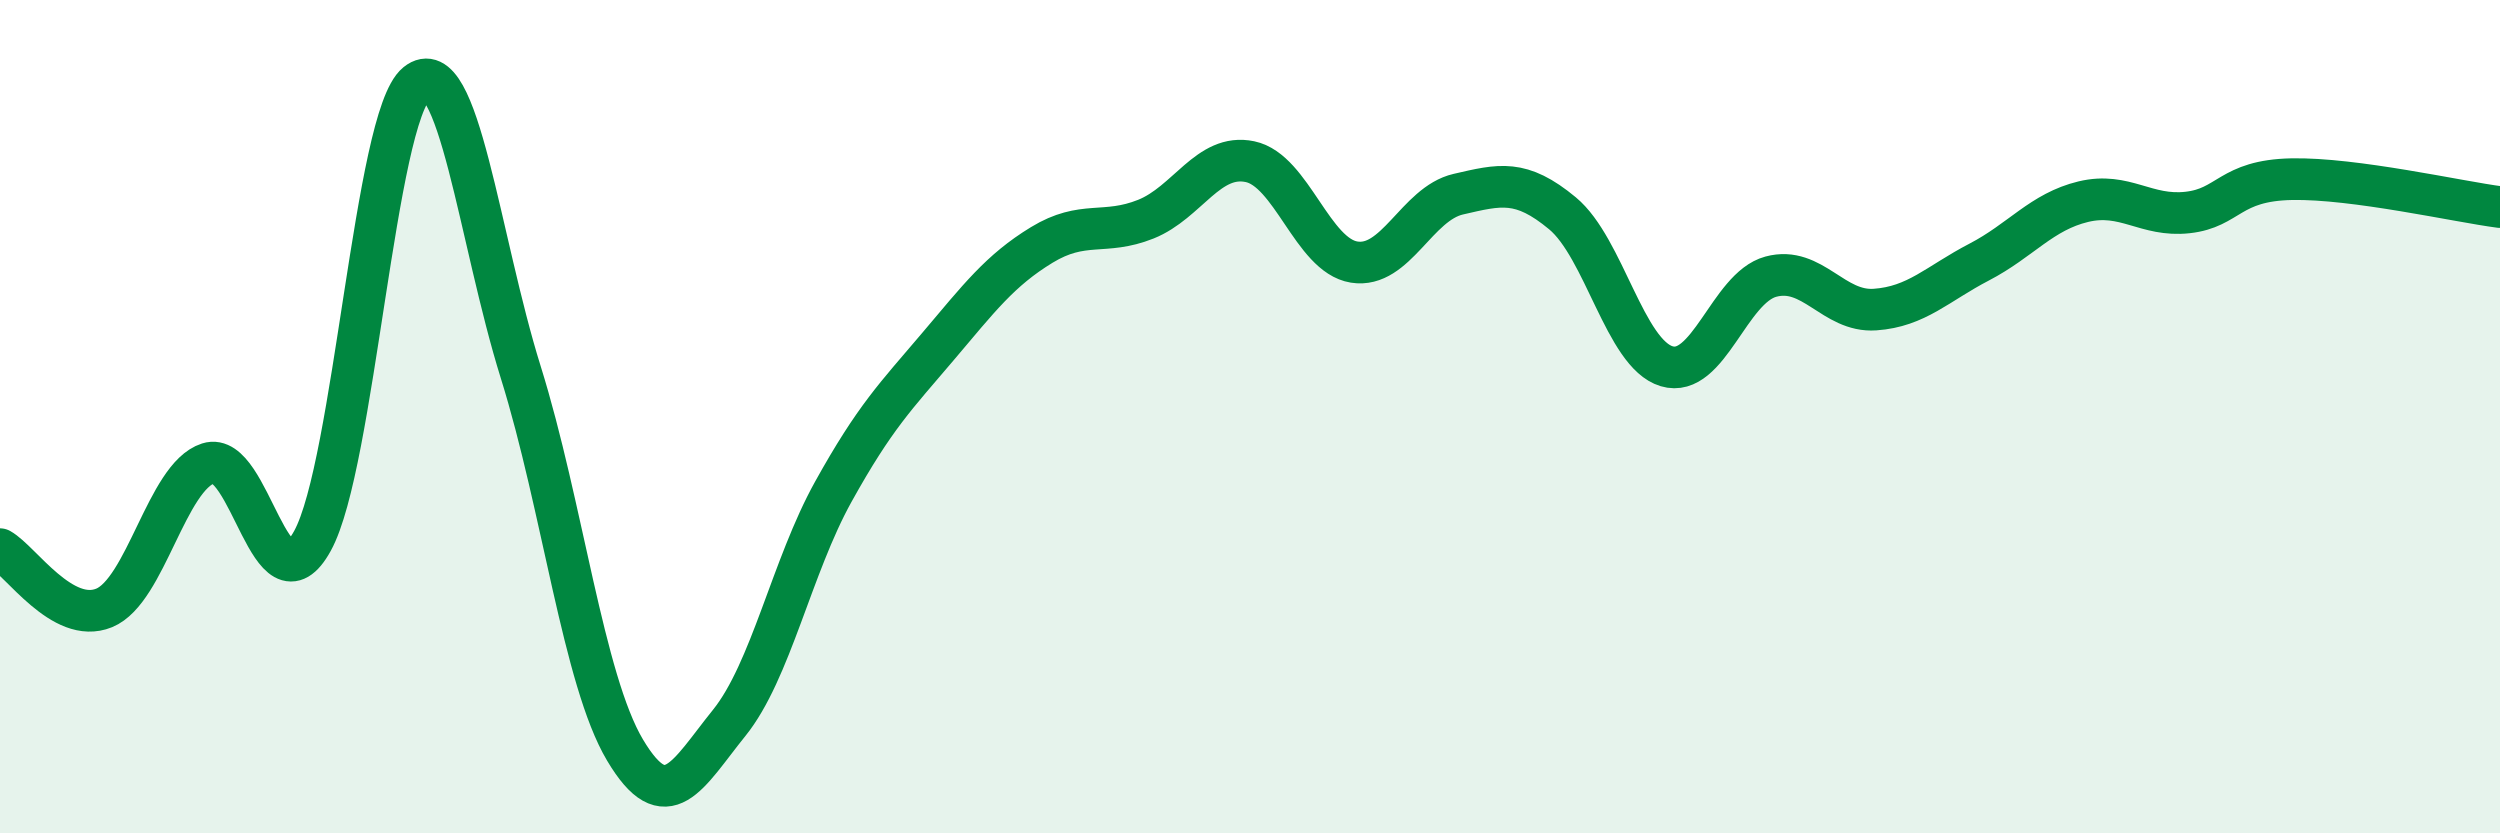
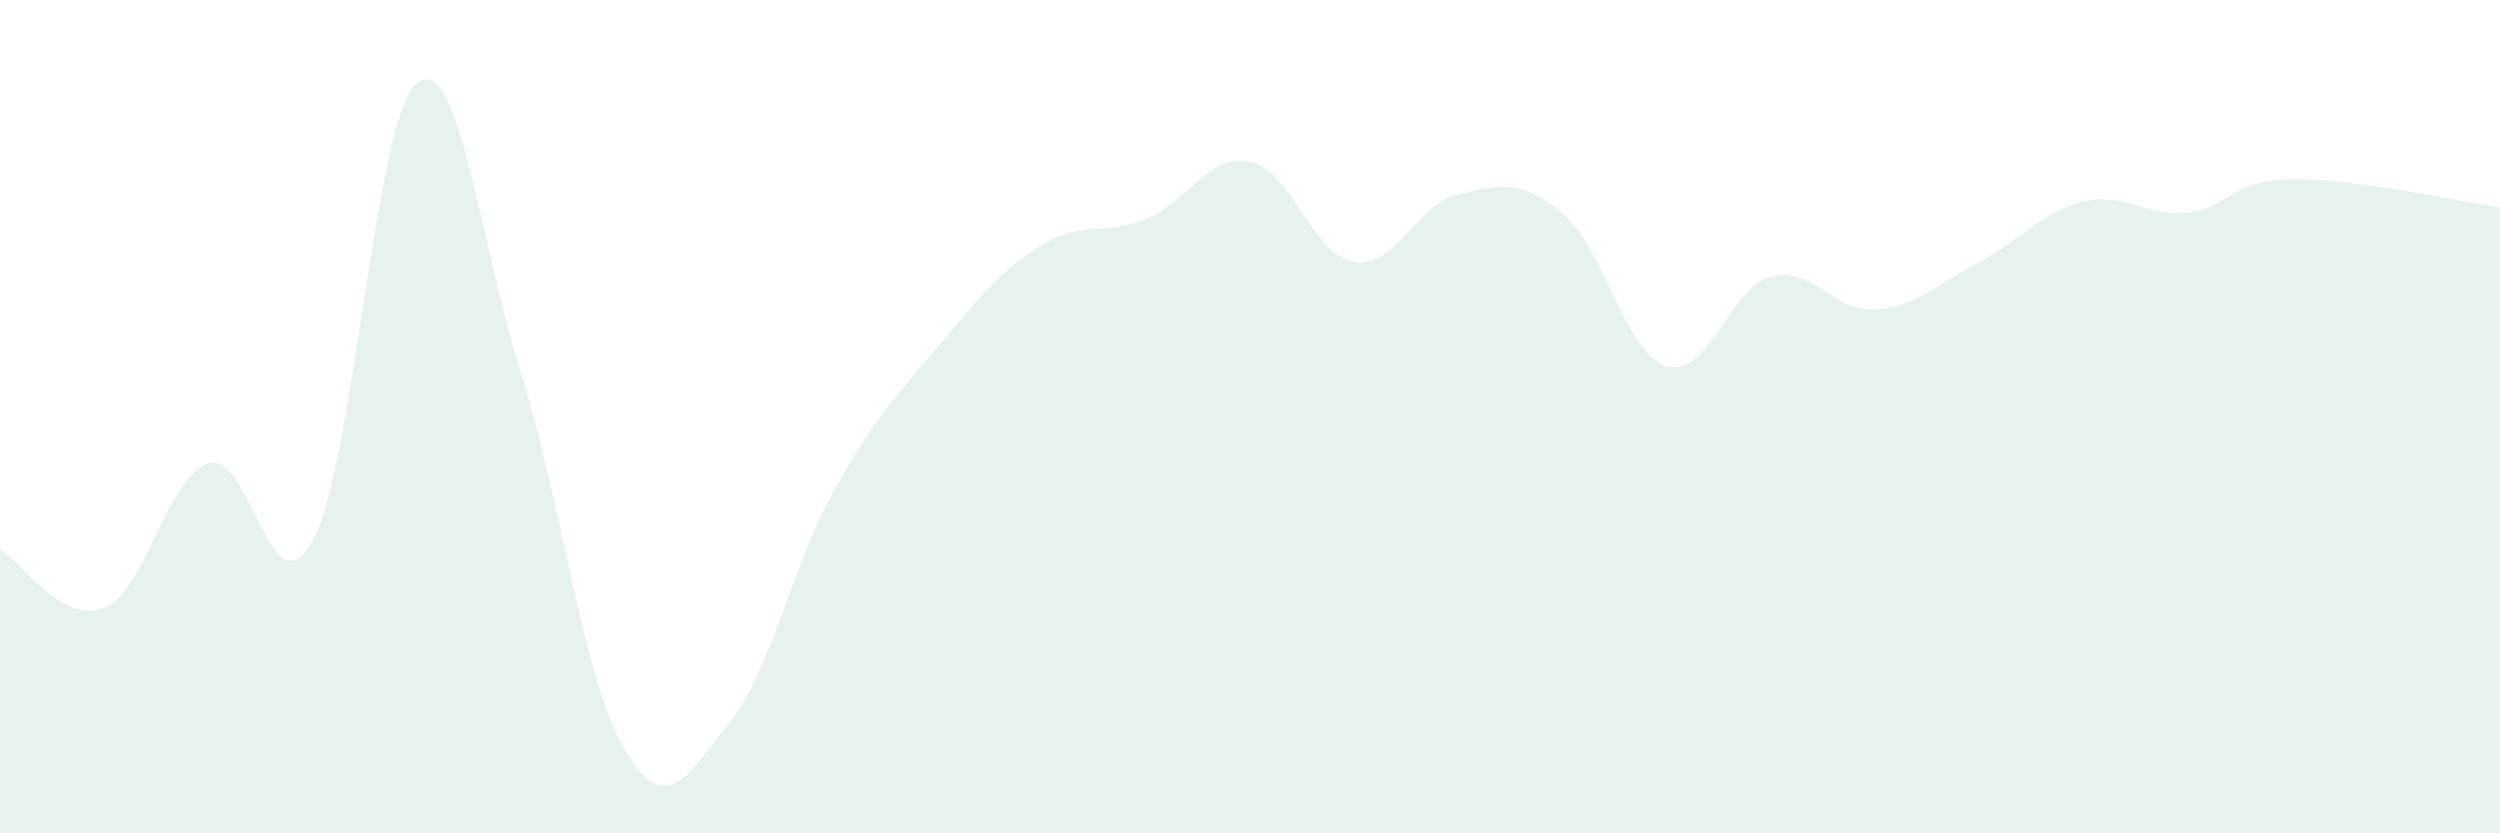
<svg xmlns="http://www.w3.org/2000/svg" width="60" height="20" viewBox="0 0 60 20">
  <path d="M 0,13.18 C 0.5,13.46 1.5,15 2.5,14.59 C 3.5,14.18 4,11.44 5,11.12 C 6,10.8 6.5,14.8 7.5,12.98 C 8.5,11.16 9,2.81 10,2 C 11,1.19 11.5,5.74 12.5,8.94 C 13.5,12.14 14,16.32 15,18 C 16,19.68 16.5,18.59 17.5,17.35 C 18.5,16.11 19,13.6 20,11.8 C 21,10 21.5,9.51 22.5,8.33 C 23.5,7.15 24,6.49 25,5.88 C 26,5.27 26.5,5.66 27.5,5.26 C 28.5,4.86 29,3.67 30,3.88 C 31,4.09 31.5,6.13 32.5,6.29 C 33.5,6.45 34,4.89 35,4.66 C 36,4.43 36.5,4.29 37.5,5.12 C 38.5,5.95 39,8.49 40,8.79 C 41,9.09 41.5,6.91 42.5,6.64 C 43.5,6.37 44,7.5 45,7.43 C 46,7.36 46.5,6.81 47.5,6.29 C 48.5,5.77 49,5.08 50,4.84 C 51,4.6 51.5,5.21 52.5,5.1 C 53.5,4.99 53.5,4.33 55,4.3 C 56.5,4.27 59,4.84 60,4.97L60 20L0 20Z" fill="#008740" opacity="0.1" stroke-linecap="round" stroke-linejoin="round" />
-   <path d="M 0,13.18 C 0.5,13.46 1.5,15 2.5,14.59 C 3.5,14.18 4,11.44 5,11.12 C 6,10.8 6.5,14.8 7.5,12.98 C 8.5,11.16 9,2.81 10,2 C 11,1.19 11.5,5.74 12.5,8.94 C 13.5,12.14 14,16.32 15,18 C 16,19.68 16.5,18.59 17.5,17.35 C 18.5,16.11 19,13.6 20,11.8 C 21,10 21.5,9.51 22.5,8.33 C 23.5,7.15 24,6.49 25,5.88 C 26,5.27 26.5,5.66 27.5,5.26 C 28.5,4.86 29,3.67 30,3.88 C 31,4.09 31.5,6.13 32.5,6.29 C 33.5,6.45 34,4.89 35,4.66 C 36,4.43 36.5,4.29 37.5,5.12 C 38.5,5.95 39,8.49 40,8.79 C 41,9.09 41.5,6.91 42.5,6.64 C 43.5,6.37 44,7.5 45,7.43 C 46,7.36 46.5,6.81 47.5,6.29 C 48.5,5.77 49,5.08 50,4.84 C 51,4.6 51.5,5.21 52.5,5.1 C 53.5,4.99 53.5,4.33 55,4.3 C 56.5,4.27 59,4.84 60,4.97" stroke="#008740" stroke-width="1" fill="none" stroke-linecap="round" stroke-linejoin="round" />
</svg>